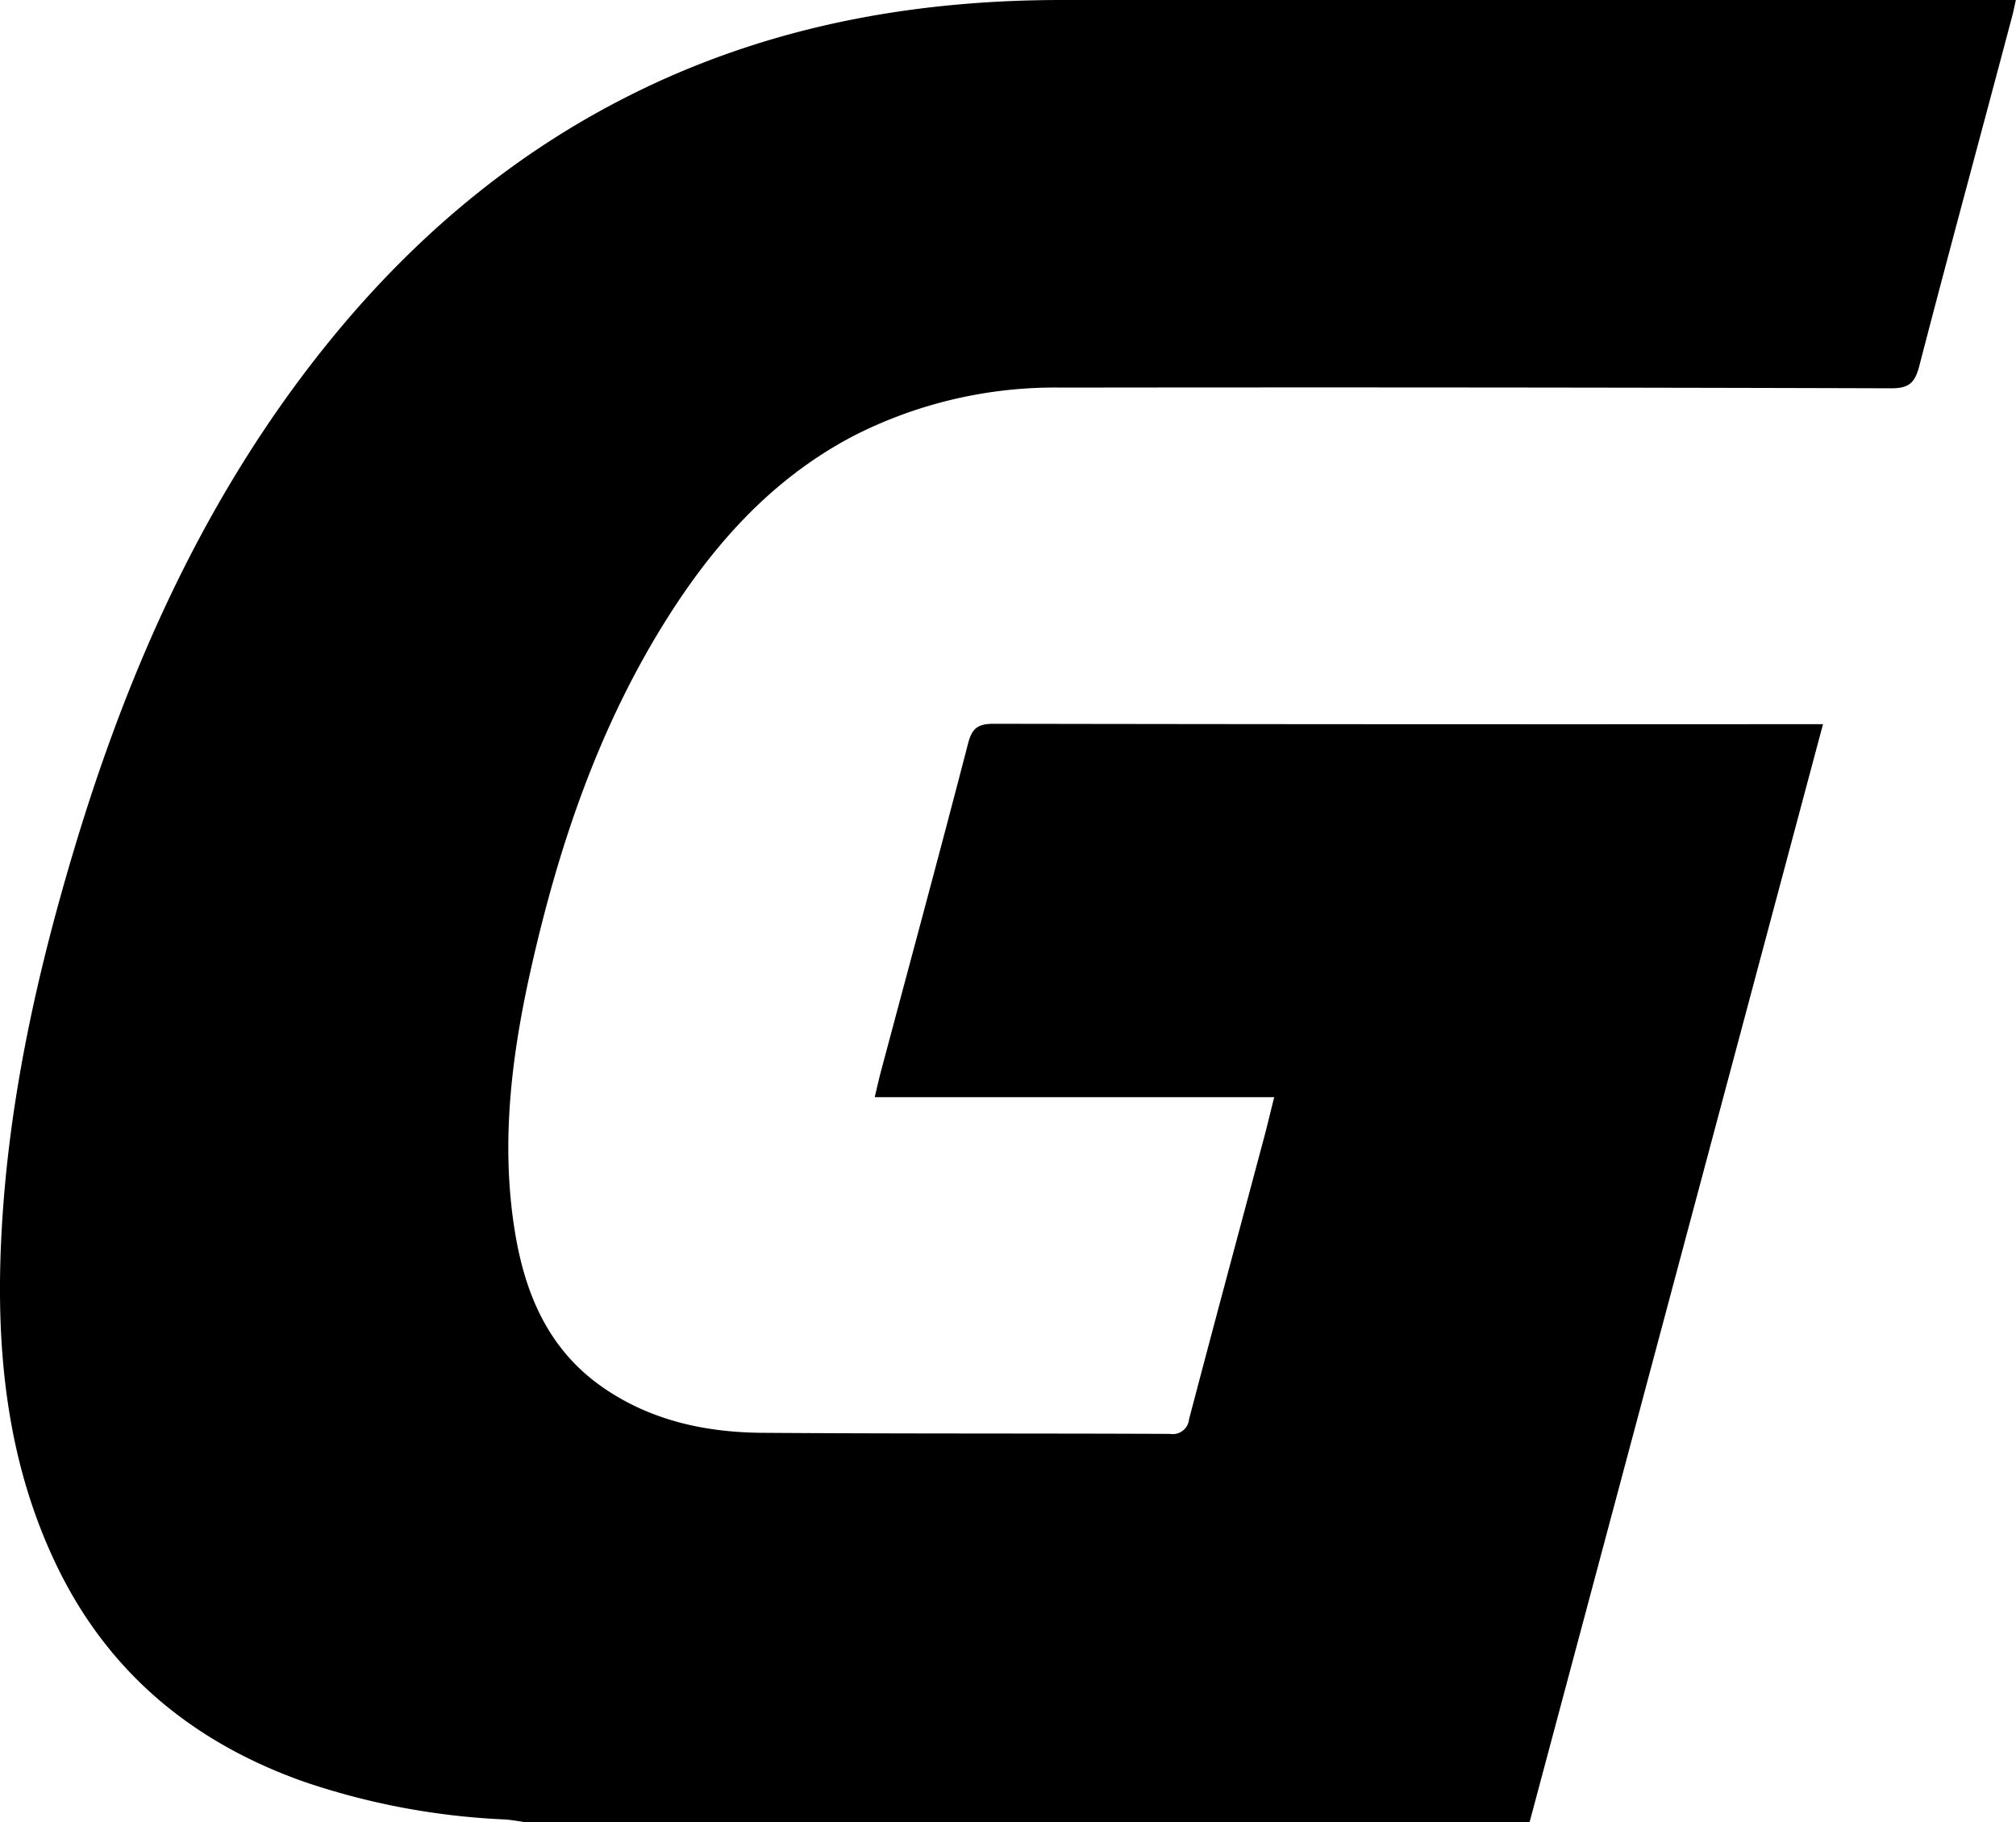
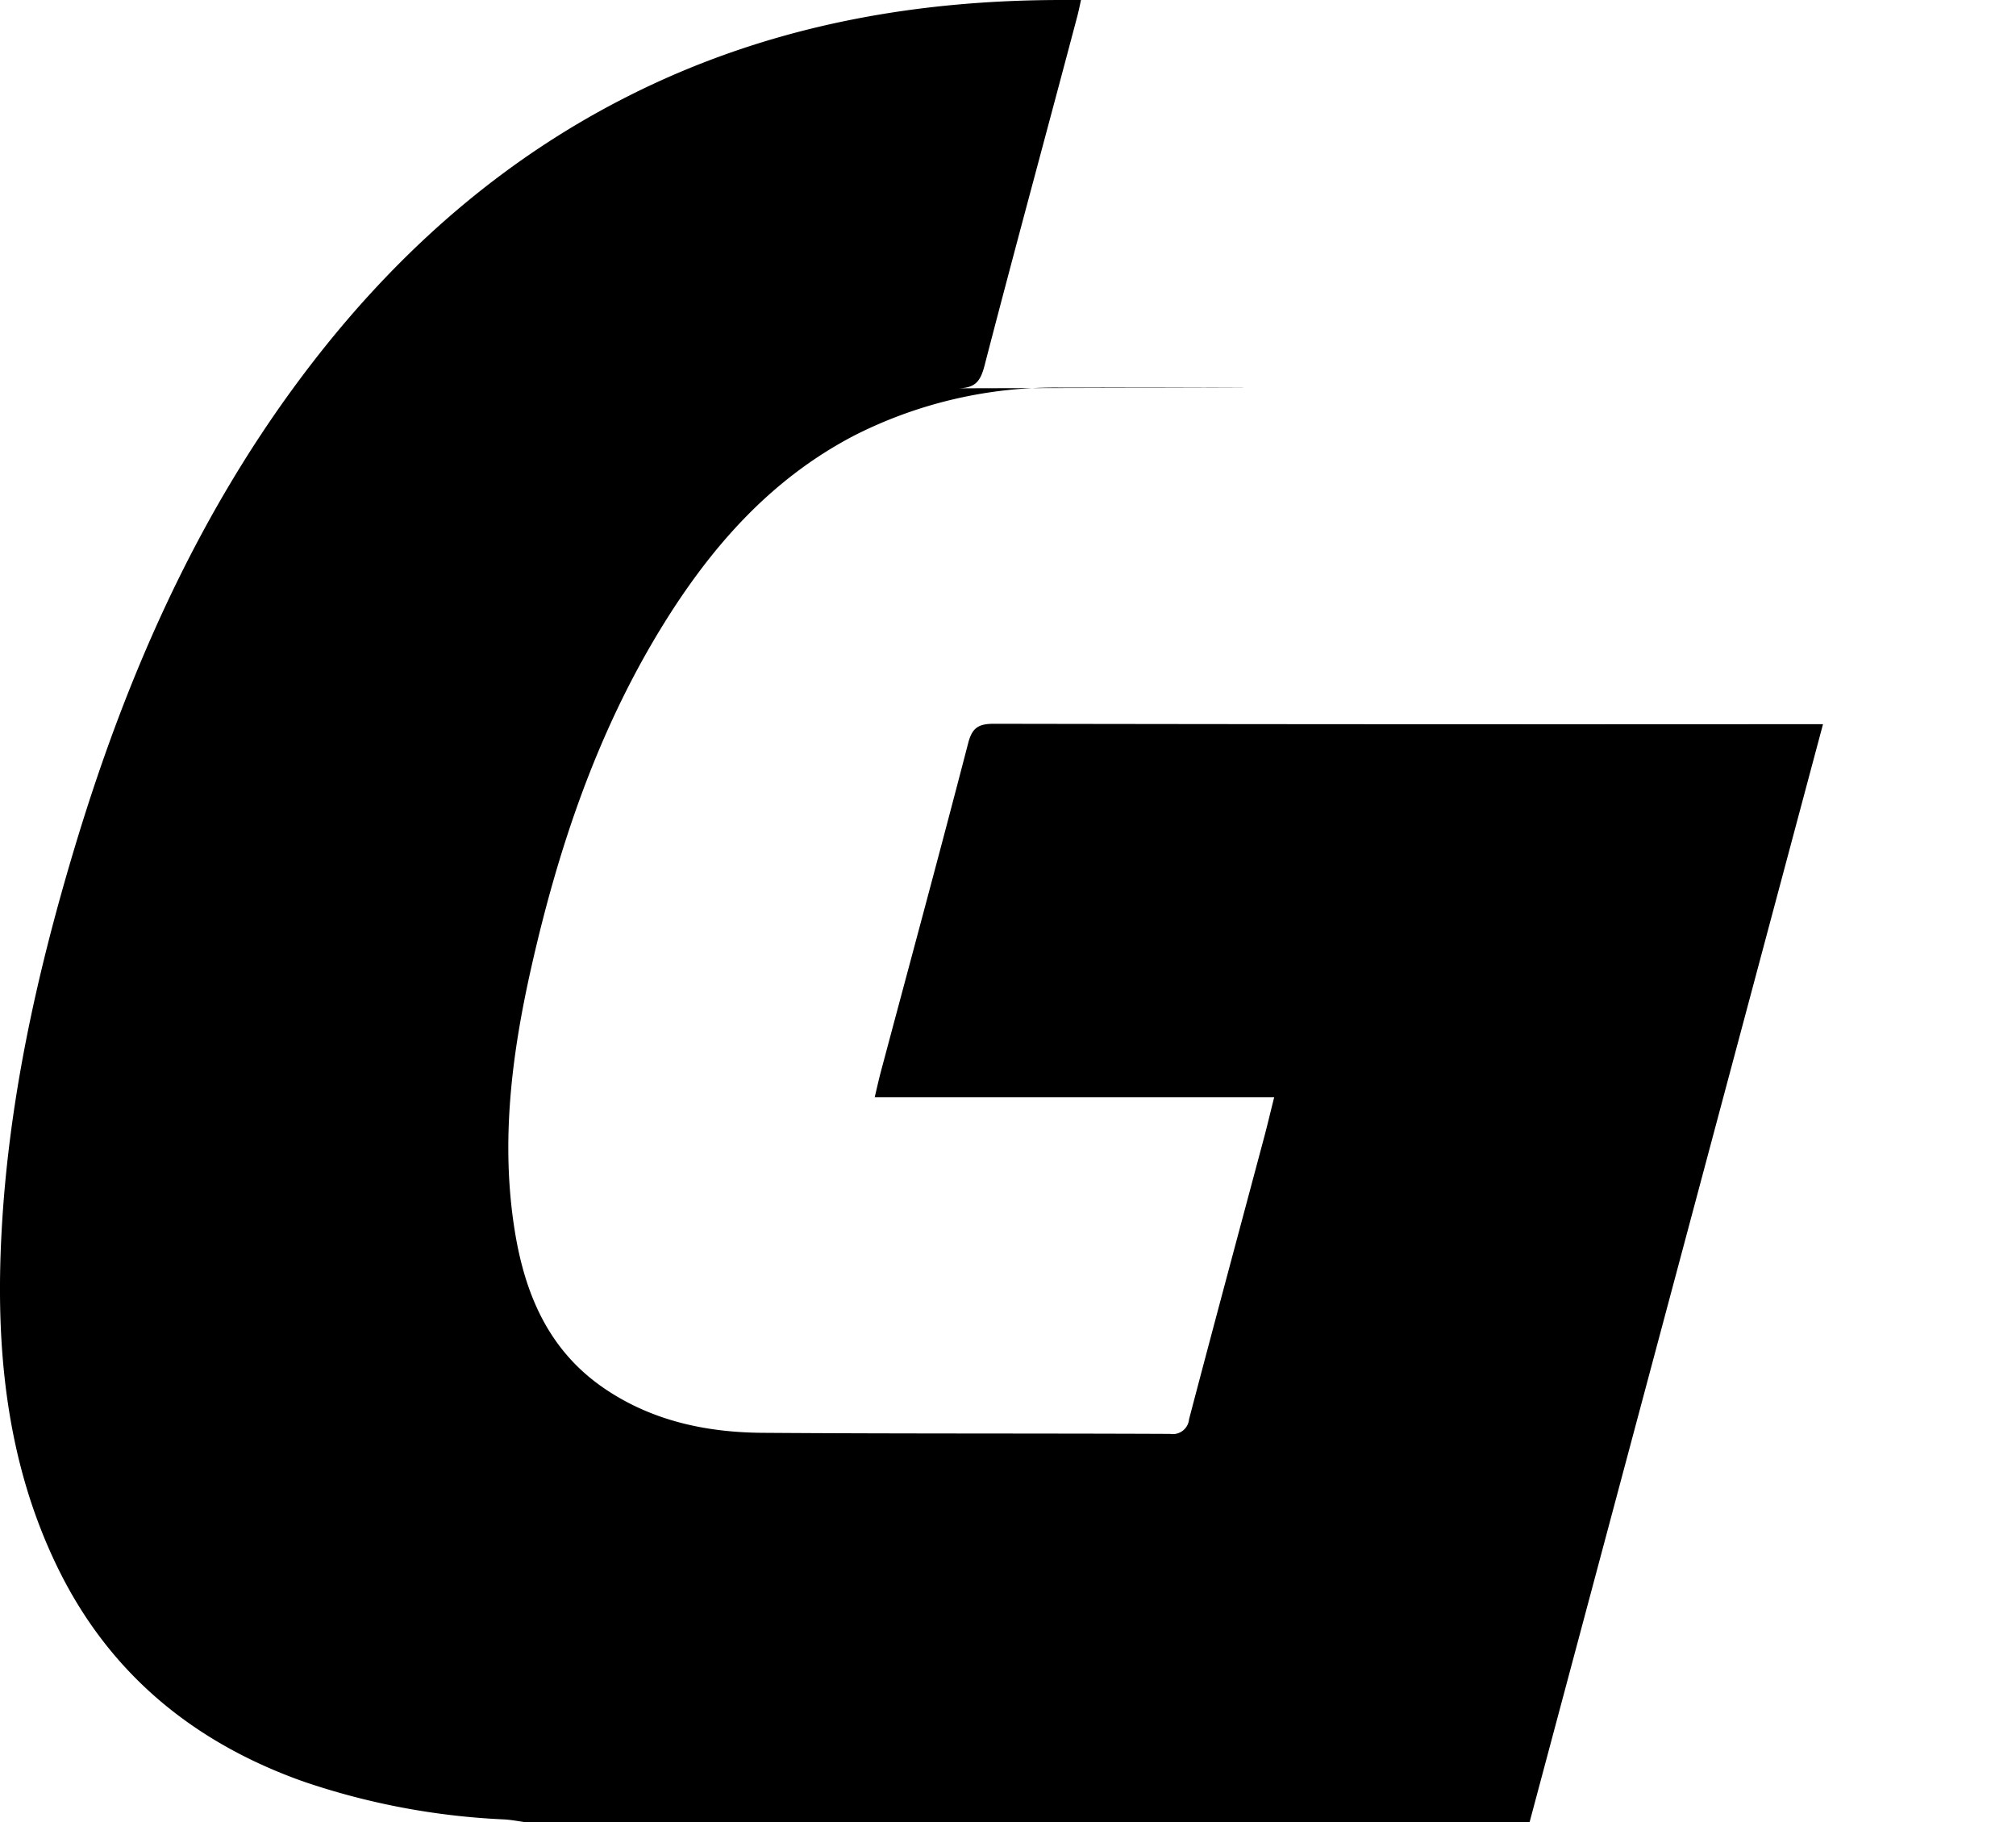
<svg xmlns="http://www.w3.org/2000/svg" id="Design" viewBox="0 0 261.15 236">
-   <path d="M211.57,262H81.47c-.92-.13-1.82-.31-2.74-.36a93.28,93.28,0,0,1-25.95-4.89c-14.27-5.05-25.19-14-31.88-27.72s-8.08-28.52-7.26-43.57c.91-16.81,4.51-33.14,9.32-49.22,6.53-21.84,15.5-42.54,29.18-60.95,12.37-16.65,27.52-30,46.51-38.69C115.27,29,132.83,26,151,26q60.56,0,121.1,0h2.46c-.19.87-.3,1.42-.45,2-4,15.13-8.13,30.25-12.06,45.41-.57,2.18-1.34,2.89-3.65,2.88Q204.7,76.13,151,76.2a57.42,57.42,0,0,0-26.82,6.16c-11.07,5.74-18.89,14.77-25.25,25.21-8.23,13.53-13.2,28.34-16.67,43.69-2.54,11.26-4,22.61-2.15,34.14,1.32,8.21,4.38,15.49,11.57,20.4,6.17,4.21,13.17,5.71,20.47,5.77,17.62.13,35.23.06,52.85.14a2.12,2.12,0,0,0,2.46-1.9c3.2-12.19,6.48-24.35,9.73-36.53.43-1.61.81-3.24,1.3-5.18H126.74c.31-1.31.54-2.34.81-3.36,3.78-14.16,7.62-28.32,11.3-42.51.52-2,1.36-2.49,3.33-2.49q52.31.09,104.62.05h2.78Q230.5,191.19,211.57,262Z" transform="translate(-13.43 -26)" />
+   <path d="M211.57,262H81.47c-.92-.13-1.82-.31-2.74-.36a93.28,93.28,0,0,1-25.95-4.89c-14.27-5.05-25.19-14-31.88-27.72s-8.08-28.52-7.26-43.57c.91-16.81,4.51-33.14,9.32-49.22,6.53-21.84,15.5-42.54,29.18-60.95,12.37-16.65,27.52-30,46.51-38.69C115.27,29,132.83,26,151,26h2.46c-.19.87-.3,1.42-.45,2-4,15.13-8.13,30.25-12.06,45.41-.57,2.18-1.34,2.89-3.65,2.88Q204.7,76.13,151,76.2a57.42,57.42,0,0,0-26.82,6.16c-11.07,5.74-18.89,14.77-25.25,25.21-8.23,13.53-13.2,28.34-16.67,43.69-2.54,11.26-4,22.61-2.15,34.14,1.32,8.21,4.38,15.49,11.57,20.4,6.17,4.21,13.17,5.71,20.47,5.77,17.62.13,35.23.06,52.85.14a2.12,2.12,0,0,0,2.46-1.9c3.2-12.19,6.48-24.35,9.73-36.53.43-1.61.81-3.24,1.3-5.18H126.74c.31-1.31.54-2.34.81-3.36,3.78-14.16,7.62-28.32,11.3-42.51.52-2,1.36-2.49,3.33-2.49q52.31.09,104.62.05h2.78Q230.5,191.19,211.57,262Z" transform="translate(-13.43 -26)" />
</svg>